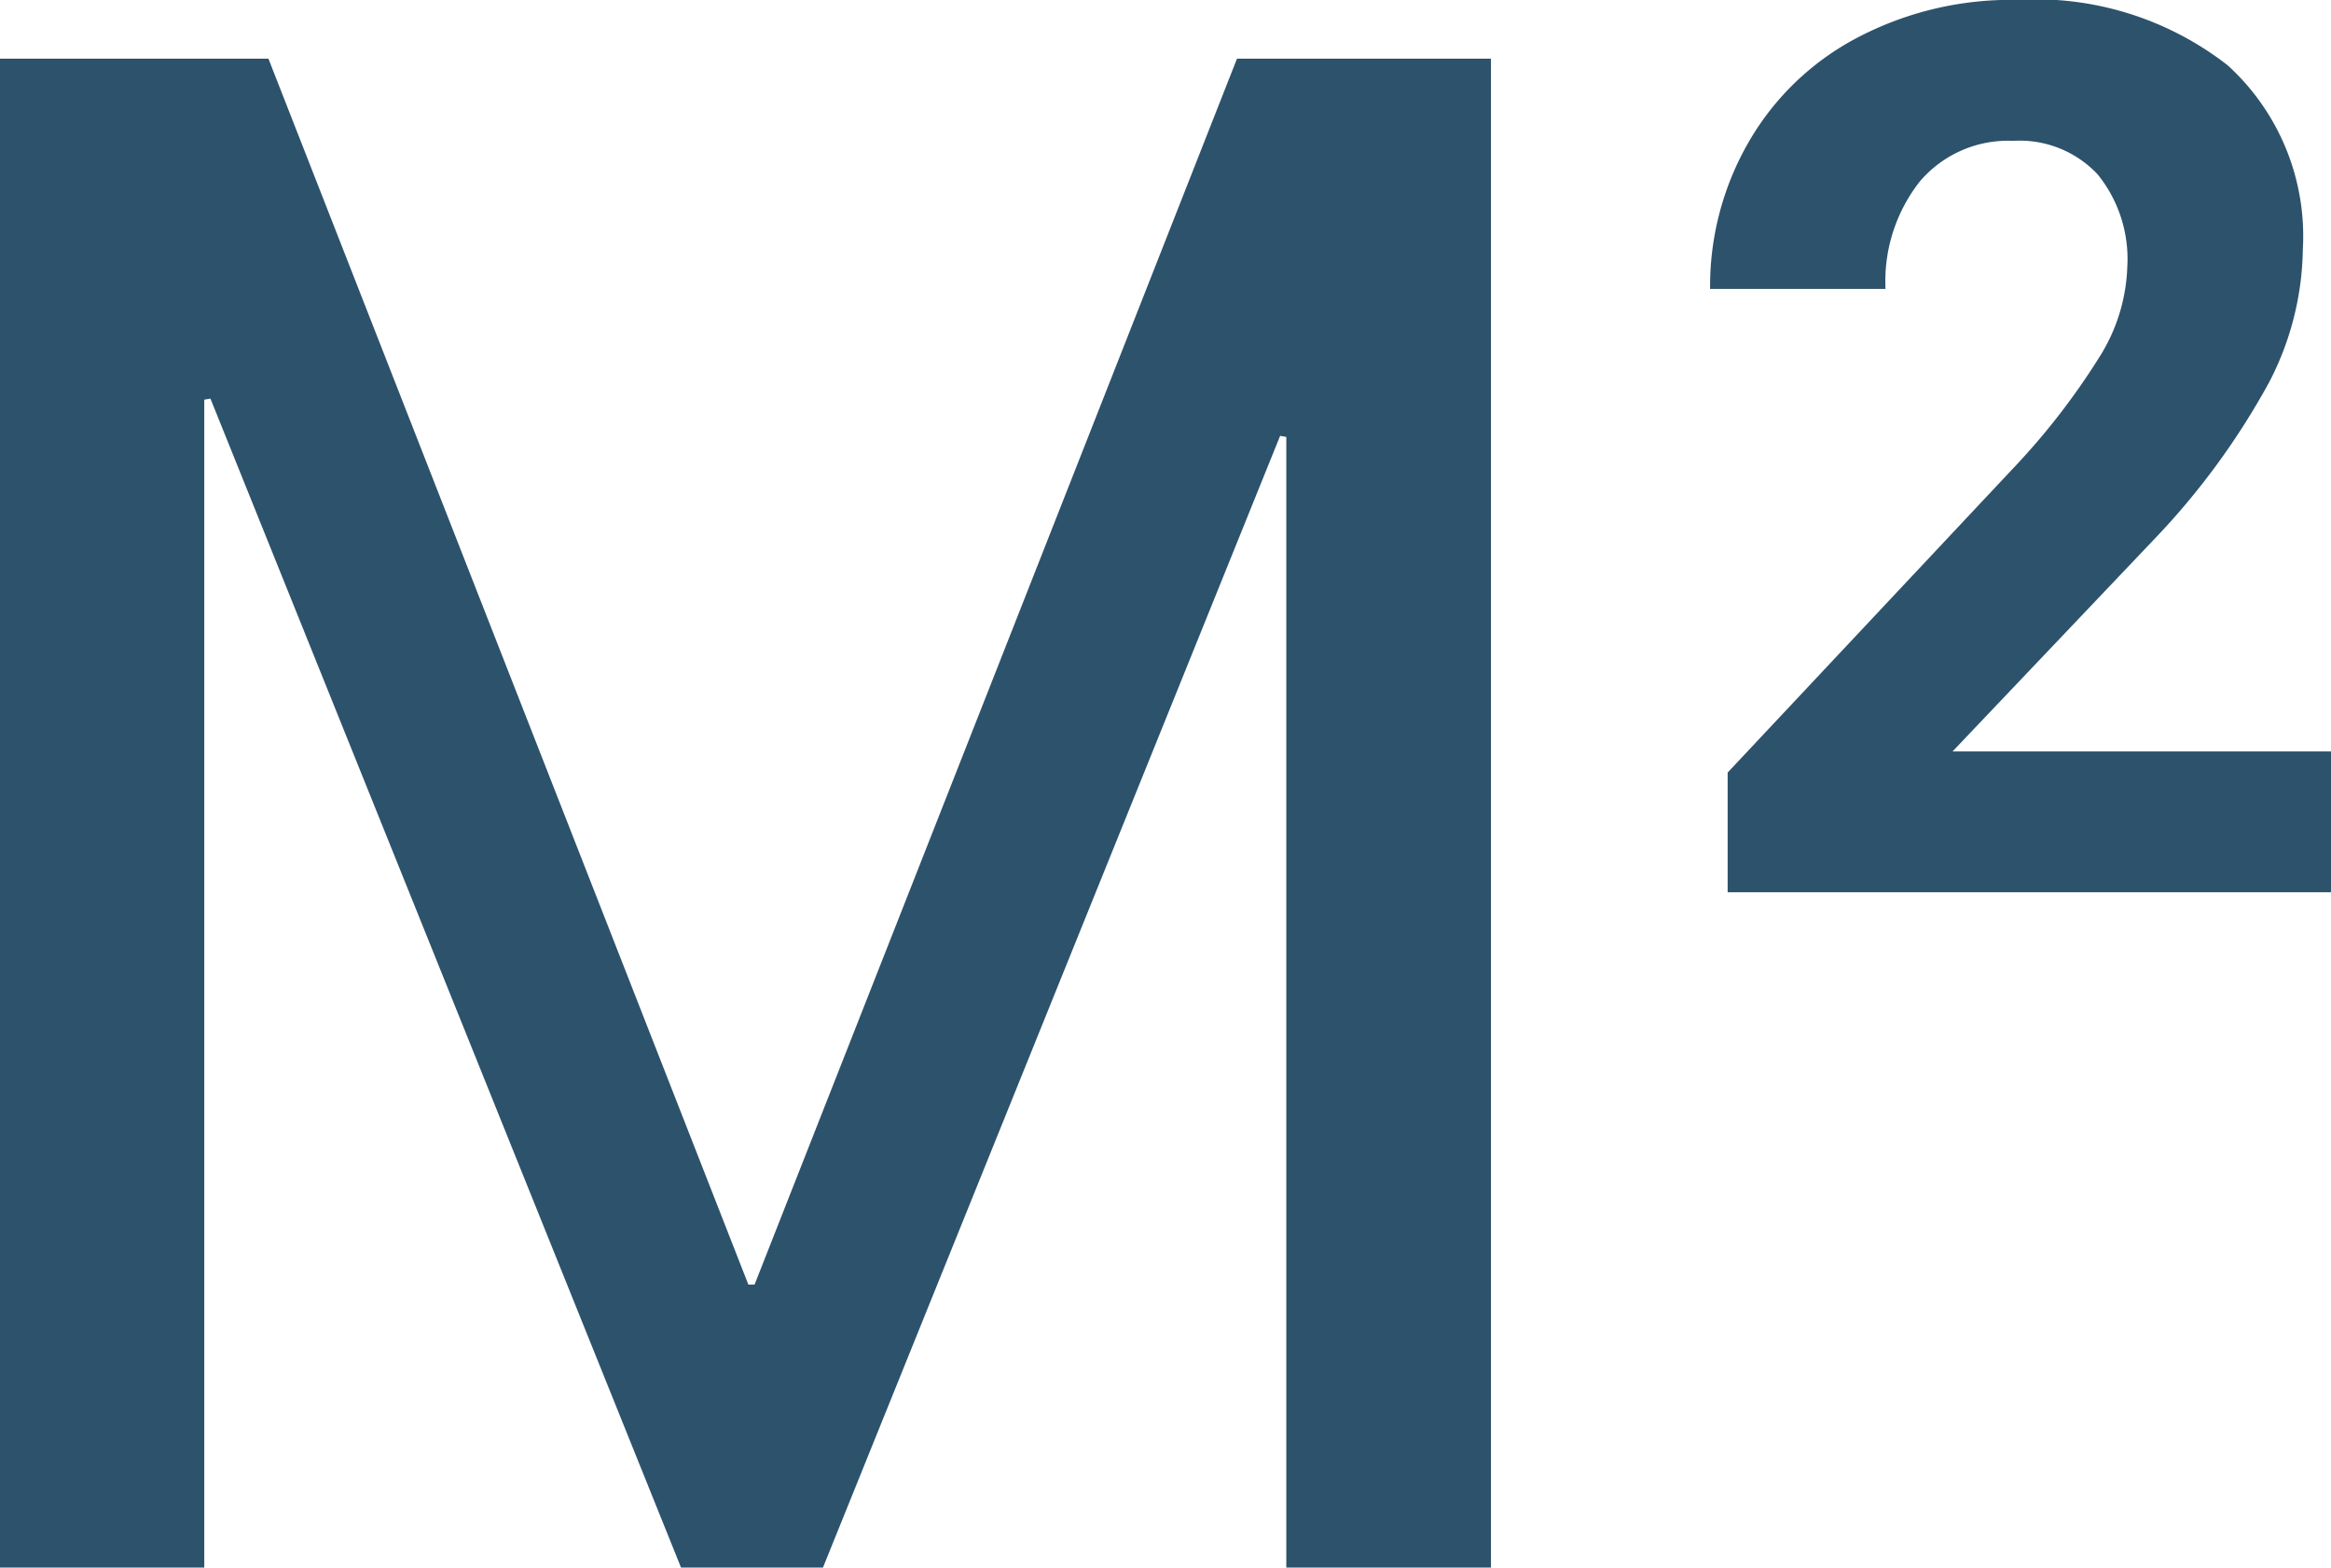
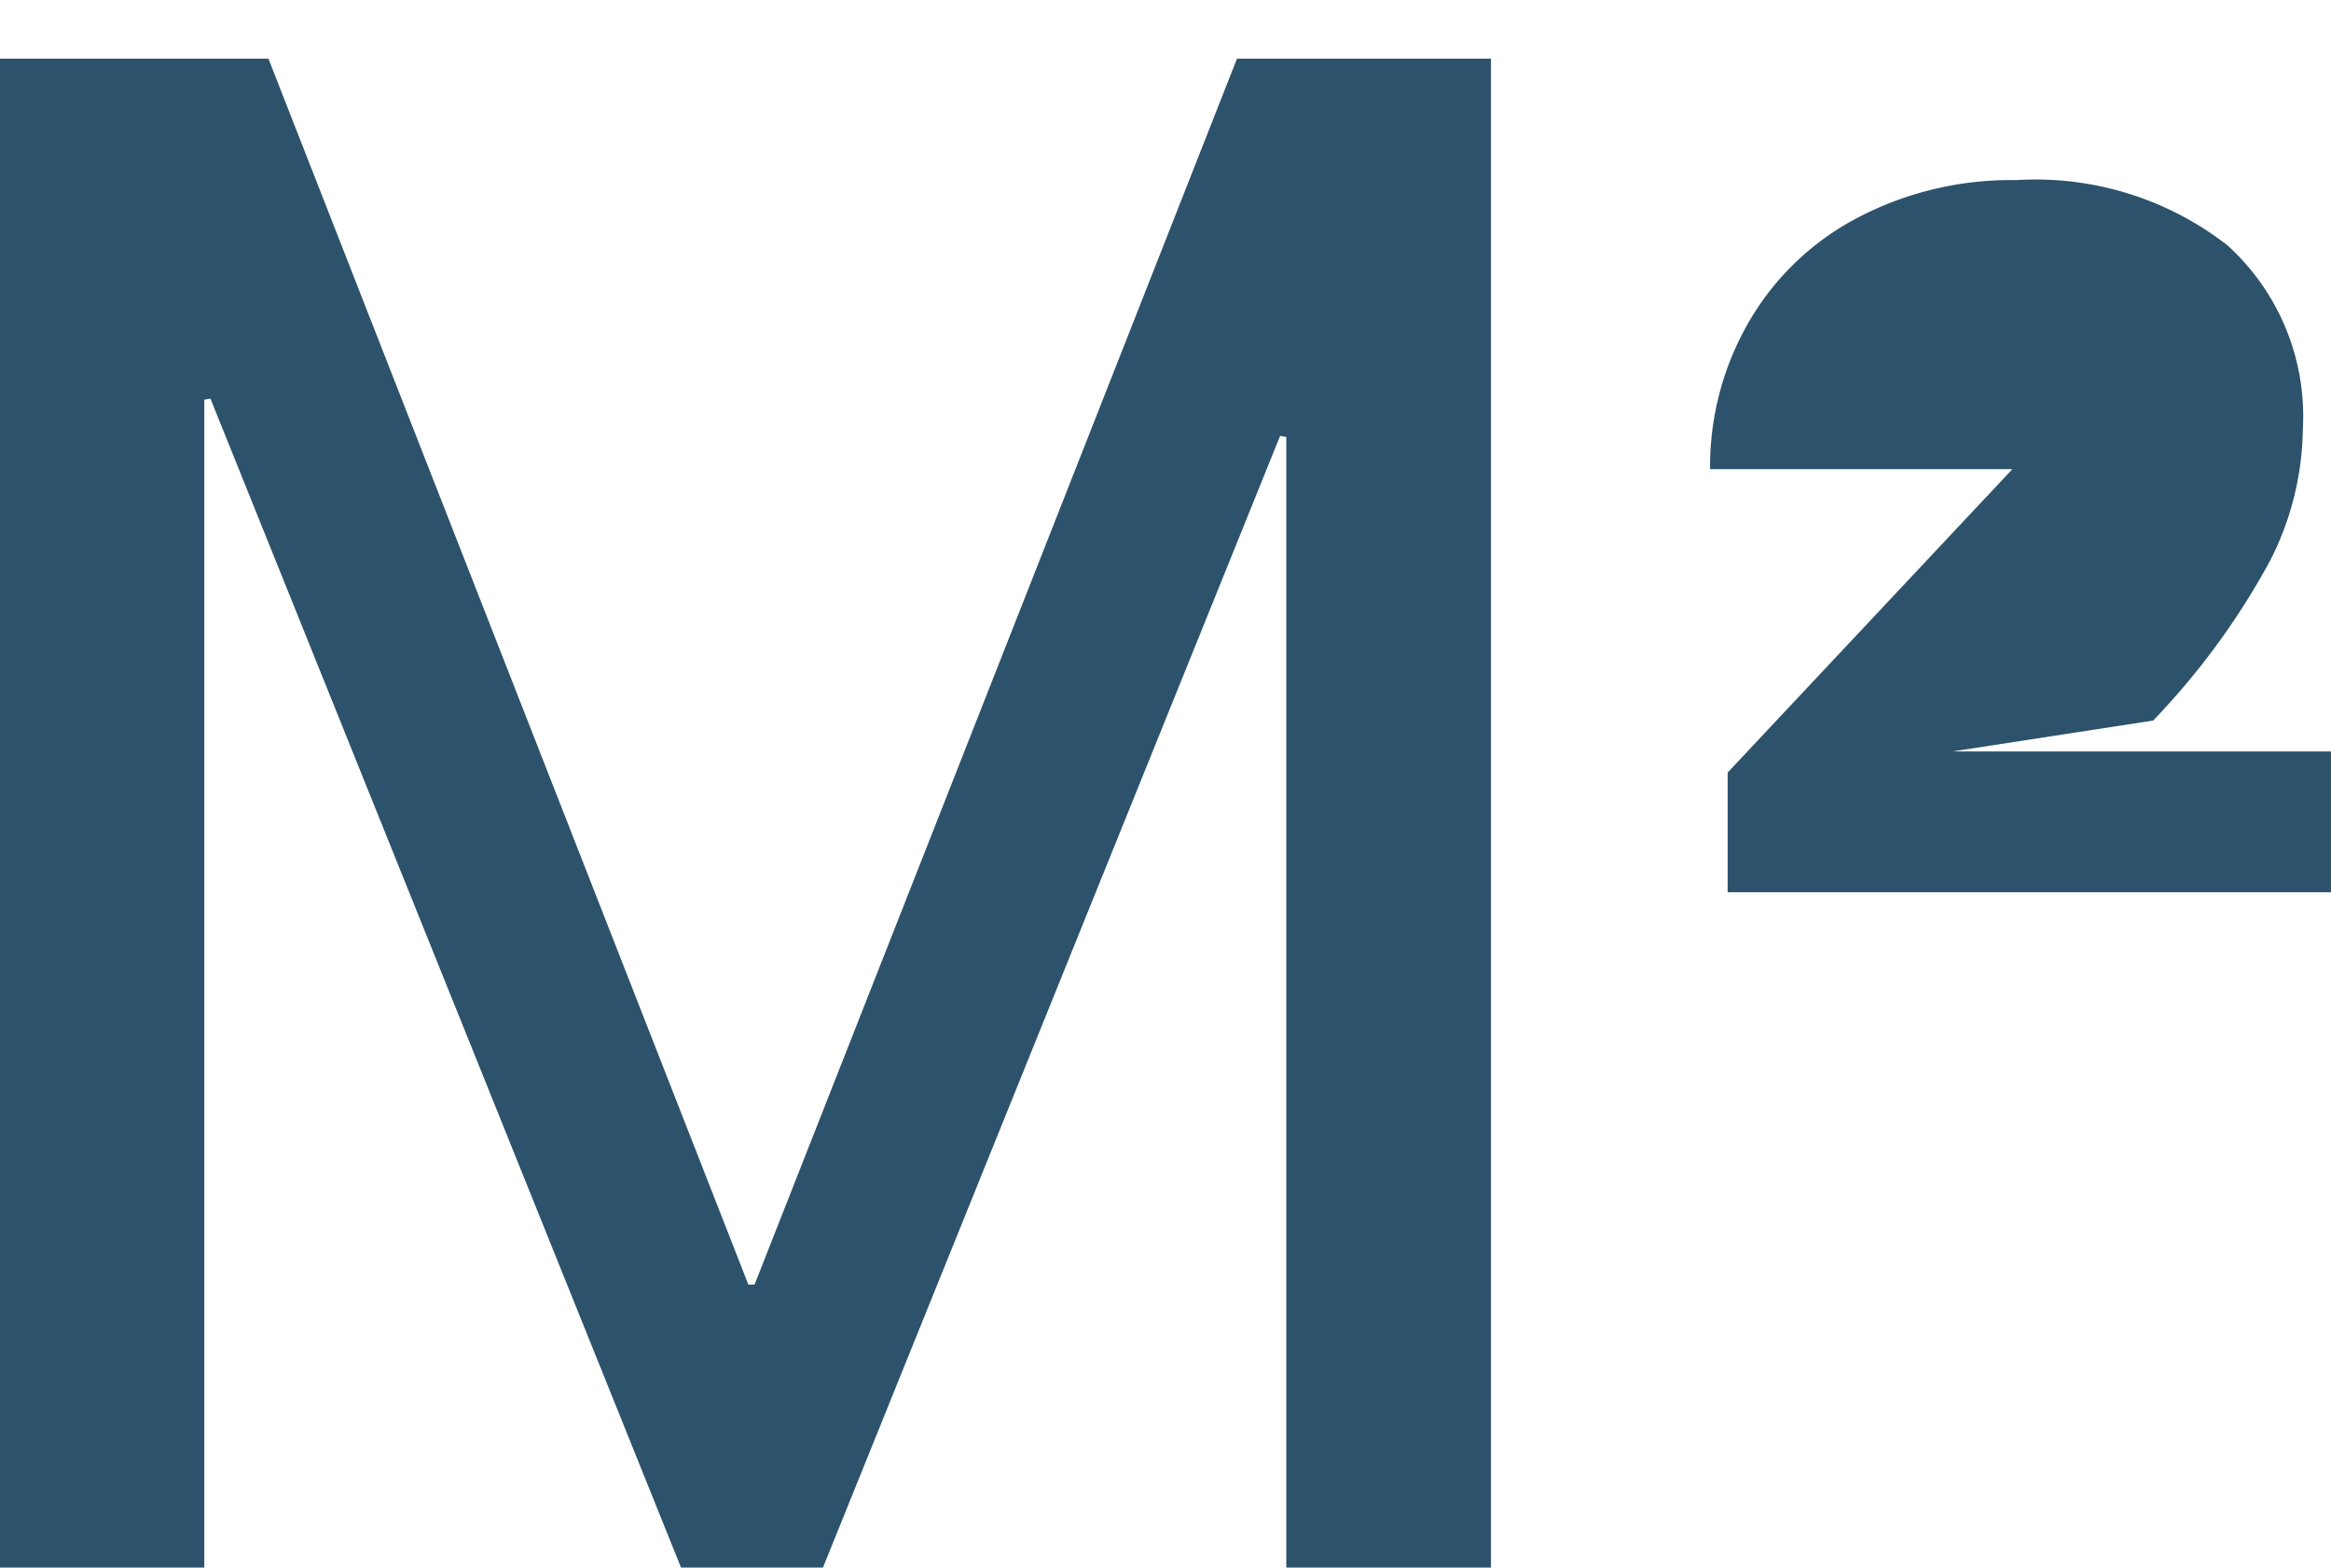
<svg xmlns="http://www.w3.org/2000/svg" width="24.158" height="16.249" viewBox="0 0 24.158 16.249">
-   <path id="sq" d="M9.582-2.933h.064l5-12.708h2.632V0H15.157V-11.72l-.064-.011L10.355,0H8.884L4.007-12.117l-.064.011V0H1.826V-15.641H4.608ZM25.984-7H19.731V-8.241l2.951-3.145a7.281,7.281,0,0,0,.9-1.159,1.862,1.862,0,0,0,.291-.94,1.394,1.394,0,0,0-.307-.956,1.108,1.108,0,0,0-.877-.348,1.2,1.2,0,0,0-.968.423,1.675,1.675,0,0,0-.354,1.112H19.549a2.991,2.991,0,0,1,.4-1.523,2.8,2.8,0,0,1,1.125-1.081,3.419,3.419,0,0,1,1.648-.392,3.237,3.237,0,0,1,2.19.677,2.394,2.394,0,0,1,.78,1.911,3.068,3.068,0,0,1-.351,1.379,7.661,7.661,0,0,1-1.2,1.635L22.062-8.46h3.922Z" transform="translate(-1.826 16.249)" fill="#2d526c" />
+   <path id="sq" d="M9.582-2.933h.064l5-12.708h2.632V0H15.157V-11.72l-.064-.011L10.355,0H8.884L4.007-12.117l-.064.011V0H1.826V-15.641H4.608ZM25.984-7H19.731V-8.241l2.951-3.145H19.549a2.991,2.991,0,0,1,.4-1.523,2.8,2.8,0,0,1,1.125-1.081,3.419,3.419,0,0,1,1.648-.392,3.237,3.237,0,0,1,2.19.677,2.394,2.394,0,0,1,.78,1.911,3.068,3.068,0,0,1-.351,1.379,7.661,7.661,0,0,1-1.2,1.635L22.062-8.46h3.922Z" transform="translate(-1.826 16.249)" fill="#2d526c" />
</svg>